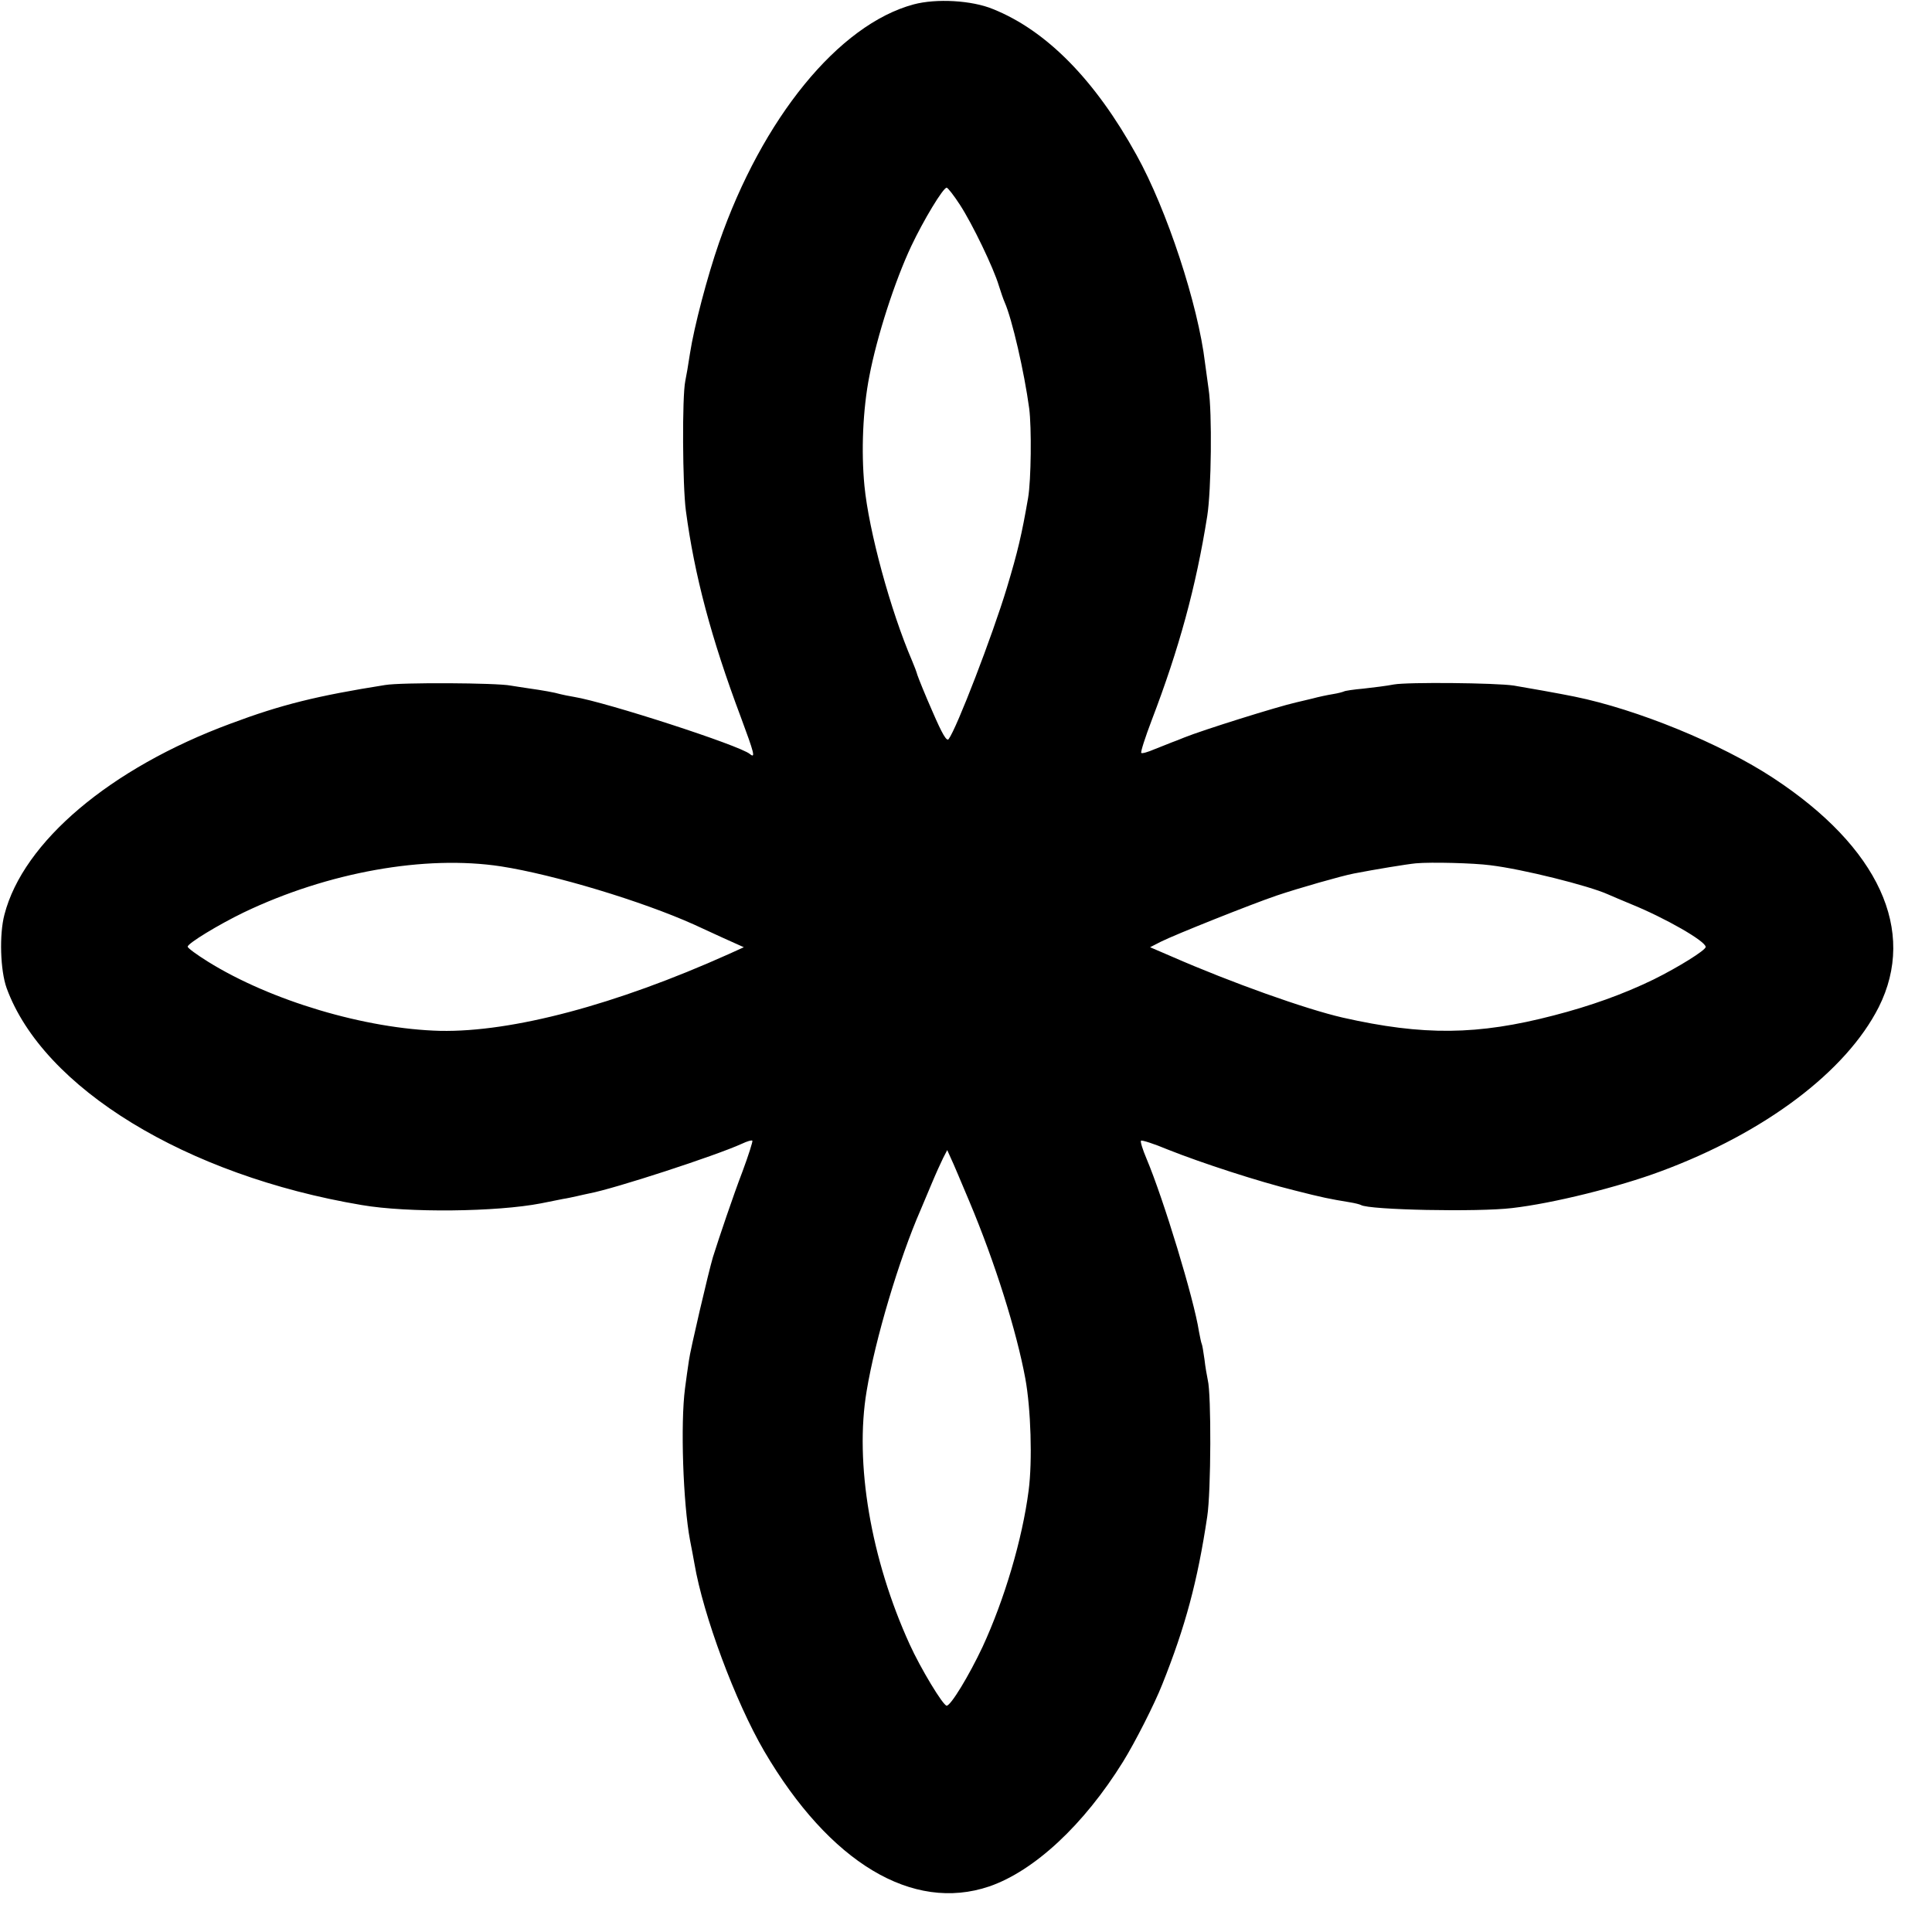
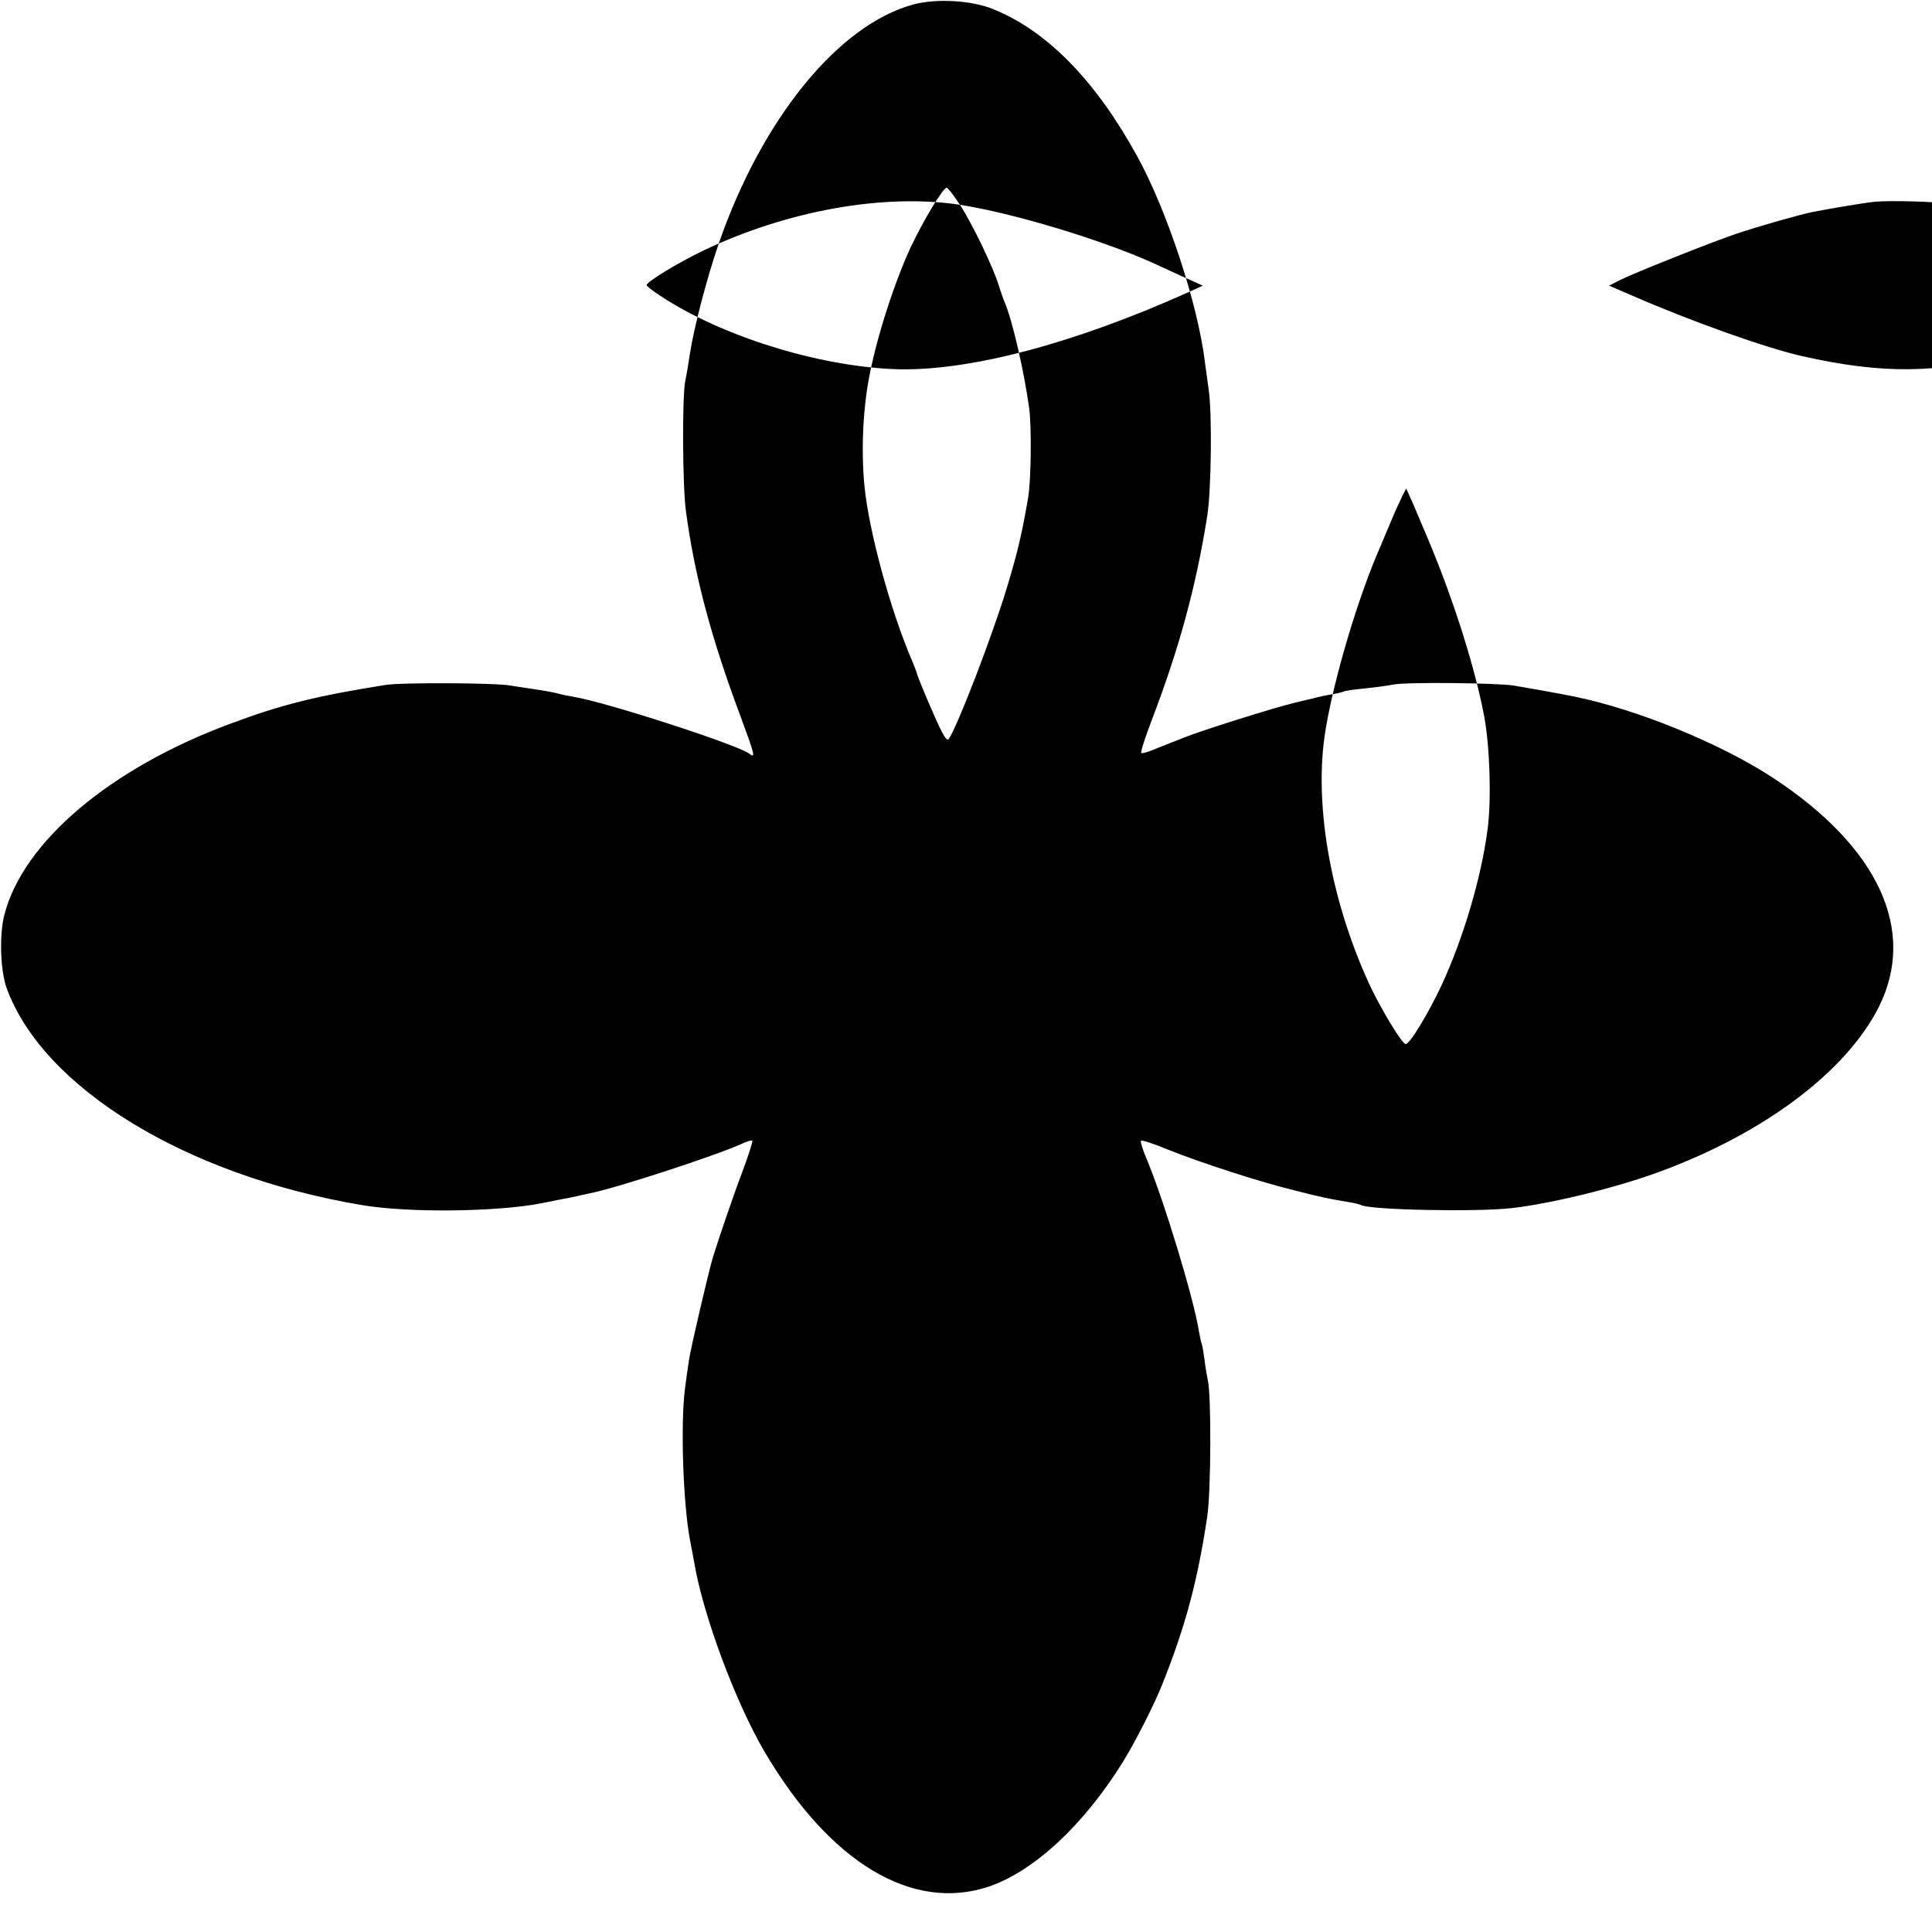
<svg xmlns="http://www.w3.org/2000/svg" version="1.0" width="700pt" height="700pt" viewBox="0 0 700 700" preserveAspectRatio="xMidYMid meet">
  <g transform="translate(0,700) scale(0.1,-0.1)" fill="#000000" stroke="none">
-     <path d="M3310 6984 c-271 -73 -548 -412 -705 -864 -42 -121 -90 -303 -105 -400 -6 -41 -14 -86 -17 -100 -12 -57 -10 -380 2 -470 31 -234 92 -463 199 -748 49 -132 54 -151 33 -134 -36 31 -521 188 -637 207 -19 3 -42 8 -50 10 -20 6 -65 14 -115 21 -22 3 -51 8 -65 10 -50 10 -397 12 -455 2 -246 -39 -376 -71 -560 -140 -435 -161 -751 -428 -819 -692 -19 -72 -15 -202 8 -266 132 -362 650 -679 1286 -786 168 -29 490 -25 650 6 30 6 66 13 80 16 14 2 36 7 50 10 14 3 34 8 45 10 91 17 459 137 553 180 19 9 36 14 38 11 2 -2 -14 -53 -36 -112 -33 -86 -85 -240 -107 -310 -15 -50 -83 -340 -87 -375 -4 -25 -10 -70 -14 -100 -17 -128 -7 -417 18 -550 6 -30 13 -68 16 -85 32 -188 148 -500 253 -680 237 -404 537 -584 815 -490 163 56 343 223 485 452 44 71 114 209 142 280 84 210 128 374 163 608 14 91 15 444 2 495 -3 14 -9 48 -12 75 -4 28 -8 53 -10 56 -2 4 -6 24 -10 45 -18 117 -128 479 -190 626 -14 33 -23 62 -20 65 3 3 47 -11 97 -32 123 -49 329 -116 459 -148 102 -26 127 -31 200 -43 19 -3 38 -8 41 -10 29 -18 425 -26 548 -11 148 17 385 76 538 133 378 140 672 362 790 595 139 277 0 579 -382 830 -190 125 -494 249 -720 295 -48 10 -183 34 -220 40 -66 10 -386 13 -435 4 -25 -5 -74 -11 -110 -15 -35 -3 -67 -8 -70 -10 -4 -2 -22 -7 -41 -10 -19 -3 -52 -10 -74 -16 -22 -5 -49 -12 -59 -14 -70 -16 -338 -100 -405 -127 -14 -6 -35 -14 -46 -18 -11 -4 -39 -16 -63 -25 -23 -10 -44 -16 -47 -13 -3 3 14 56 38 119 99 259 160 481 201 739 15 95 18 376 5 460 -4 30 -10 73 -13 95 -25 211 -138 555 -248 753 -150 272 -326 451 -520 529 -77 32 -206 39 -288 17z m168 -726 c45 -69 122 -229 141 -293 7 -22 16 -49 21 -60 27 -61 71 -252 89 -385 9 -69 7 -260 -4 -324 -23 -133 -37 -193 -77 -326 -52 -172 -182 -510 -211 -548 -7 -9 -23 18 -58 99 -27 61 -51 121 -55 133 -3 11 -12 35 -19 51 -79 184 -157 471 -173 635 -12 125 -6 276 18 398 27 142 92 344 152 471 44 93 115 211 128 211 4 0 26 -28 48 -62z m-1663 -2397 c193 -30 511 -126 700 -211 11 -5 56 -26 100 -46 l80 -36 -55 -25 c-410 -184 -784 -283 -1045 -278 -271 7 -614 109 -842 251 -40 25 -73 49 -73 54 0 12 112 80 203 124 305 146 657 209 932 167z m3585 4 c117 -14 356 -74 425 -105 11 -5 49 -21 85 -36 123 -50 270 -134 270 -155 0 -12 -100 -74 -189 -118 -109 -53 -229 -96 -361 -130 -276 -72 -473 -74 -765 -8 -135 31 -404 127 -619 221 l-79 34 39 20 c52 26 328 136 419 167 80 27 234 71 280 80 77 15 193 34 225 37 56 5 210 1 270 -7z m-1887 -1220 c92 -219 170 -467 202 -640 20 -109 26 -298 12 -405 -23 -178 -88 -396 -167 -567 -49 -104 -115 -213 -130 -213 -13 0 -95 136 -134 222 -141 309 -200 657 -156 918 31 188 118 479 195 655 7 17 25 59 40 95 15 36 34 78 42 94 l15 29 13 -29 c8 -16 38 -88 68 -159z" />
+     <path d="M3310 6984 c-271 -73 -548 -412 -705 -864 -42 -121 -90 -303 -105 -400 -6 -41 -14 -86 -17 -100 -12 -57 -10 -380 2 -470 31 -234 92 -463 199 -748 49 -132 54 -151 33 -134 -36 31 -521 188 -637 207 -19 3 -42 8 -50 10 -20 6 -65 14 -115 21 -22 3 -51 8 -65 10 -50 10 -397 12 -455 2 -246 -39 -376 -71 -560 -140 -435 -161 -751 -428 -819 -692 -19 -72 -15 -202 8 -266 132 -362 650 -679 1286 -786 168 -29 490 -25 650 6 30 6 66 13 80 16 14 2 36 7 50 10 14 3 34 8 45 10 91 17 459 137 553 180 19 9 36 14 38 11 2 -2 -14 -53 -36 -112 -33 -86 -85 -240 -107 -310 -15 -50 -83 -340 -87 -375 -4 -25 -10 -70 -14 -100 -17 -128 -7 -417 18 -550 6 -30 13 -68 16 -85 32 -188 148 -500 253 -680 237 -404 537 -584 815 -490 163 56 343 223 485 452 44 71 114 209 142 280 84 210 128 374 163 608 14 91 15 444 2 495 -3 14 -9 48 -12 75 -4 28 -8 53 -10 56 -2 4 -6 24 -10 45 -18 117 -128 479 -190 626 -14 33 -23 62 -20 65 3 3 47 -11 97 -32 123 -49 329 -116 459 -148 102 -26 127 -31 200 -43 19 -3 38 -8 41 -10 29 -18 425 -26 548 -11 148 17 385 76 538 133 378 140 672 362 790 595 139 277 0 579 -382 830 -190 125 -494 249 -720 295 -48 10 -183 34 -220 40 -66 10 -386 13 -435 4 -25 -5 -74 -11 -110 -15 -35 -3 -67 -8 -70 -10 -4 -2 -22 -7 -41 -10 -19 -3 -52 -10 -74 -16 -22 -5 -49 -12 -59 -14 -70 -16 -338 -100 -405 -127 -14 -6 -35 -14 -46 -18 -11 -4 -39 -16 -63 -25 -23 -10 -44 -16 -47 -13 -3 3 14 56 38 119 99 259 160 481 201 739 15 95 18 376 5 460 -4 30 -10 73 -13 95 -25 211 -138 555 -248 753 -150 272 -326 451 -520 529 -77 32 -206 39 -288 17z m168 -726 c45 -69 122 -229 141 -293 7 -22 16 -49 21 -60 27 -61 71 -252 89 -385 9 -69 7 -260 -4 -324 -23 -133 -37 -193 -77 -326 -52 -172 -182 -510 -211 -548 -7 -9 -23 18 -58 99 -27 61 -51 121 -55 133 -3 11 -12 35 -19 51 -79 184 -157 471 -173 635 -12 125 -6 276 18 398 27 142 92 344 152 471 44 93 115 211 128 211 4 0 26 -28 48 -62z c193 -30 511 -126 700 -211 11 -5 56 -26 100 -46 l80 -36 -55 -25 c-410 -184 -784 -283 -1045 -278 -271 7 -614 109 -842 251 -40 25 -73 49 -73 54 0 12 112 80 203 124 305 146 657 209 932 167z m3585 4 c117 -14 356 -74 425 -105 11 -5 49 -21 85 -36 123 -50 270 -134 270 -155 0 -12 -100 -74 -189 -118 -109 -53 -229 -96 -361 -130 -276 -72 -473 -74 -765 -8 -135 31 -404 127 -619 221 l-79 34 39 20 c52 26 328 136 419 167 80 27 234 71 280 80 77 15 193 34 225 37 56 5 210 1 270 -7z m-1887 -1220 c92 -219 170 -467 202 -640 20 -109 26 -298 12 -405 -23 -178 -88 -396 -167 -567 -49 -104 -115 -213 -130 -213 -13 0 -95 136 -134 222 -141 309 -200 657 -156 918 31 188 118 479 195 655 7 17 25 59 40 95 15 36 34 78 42 94 l15 29 13 -29 c8 -16 38 -88 68 -159z" />
  </g>
</svg>